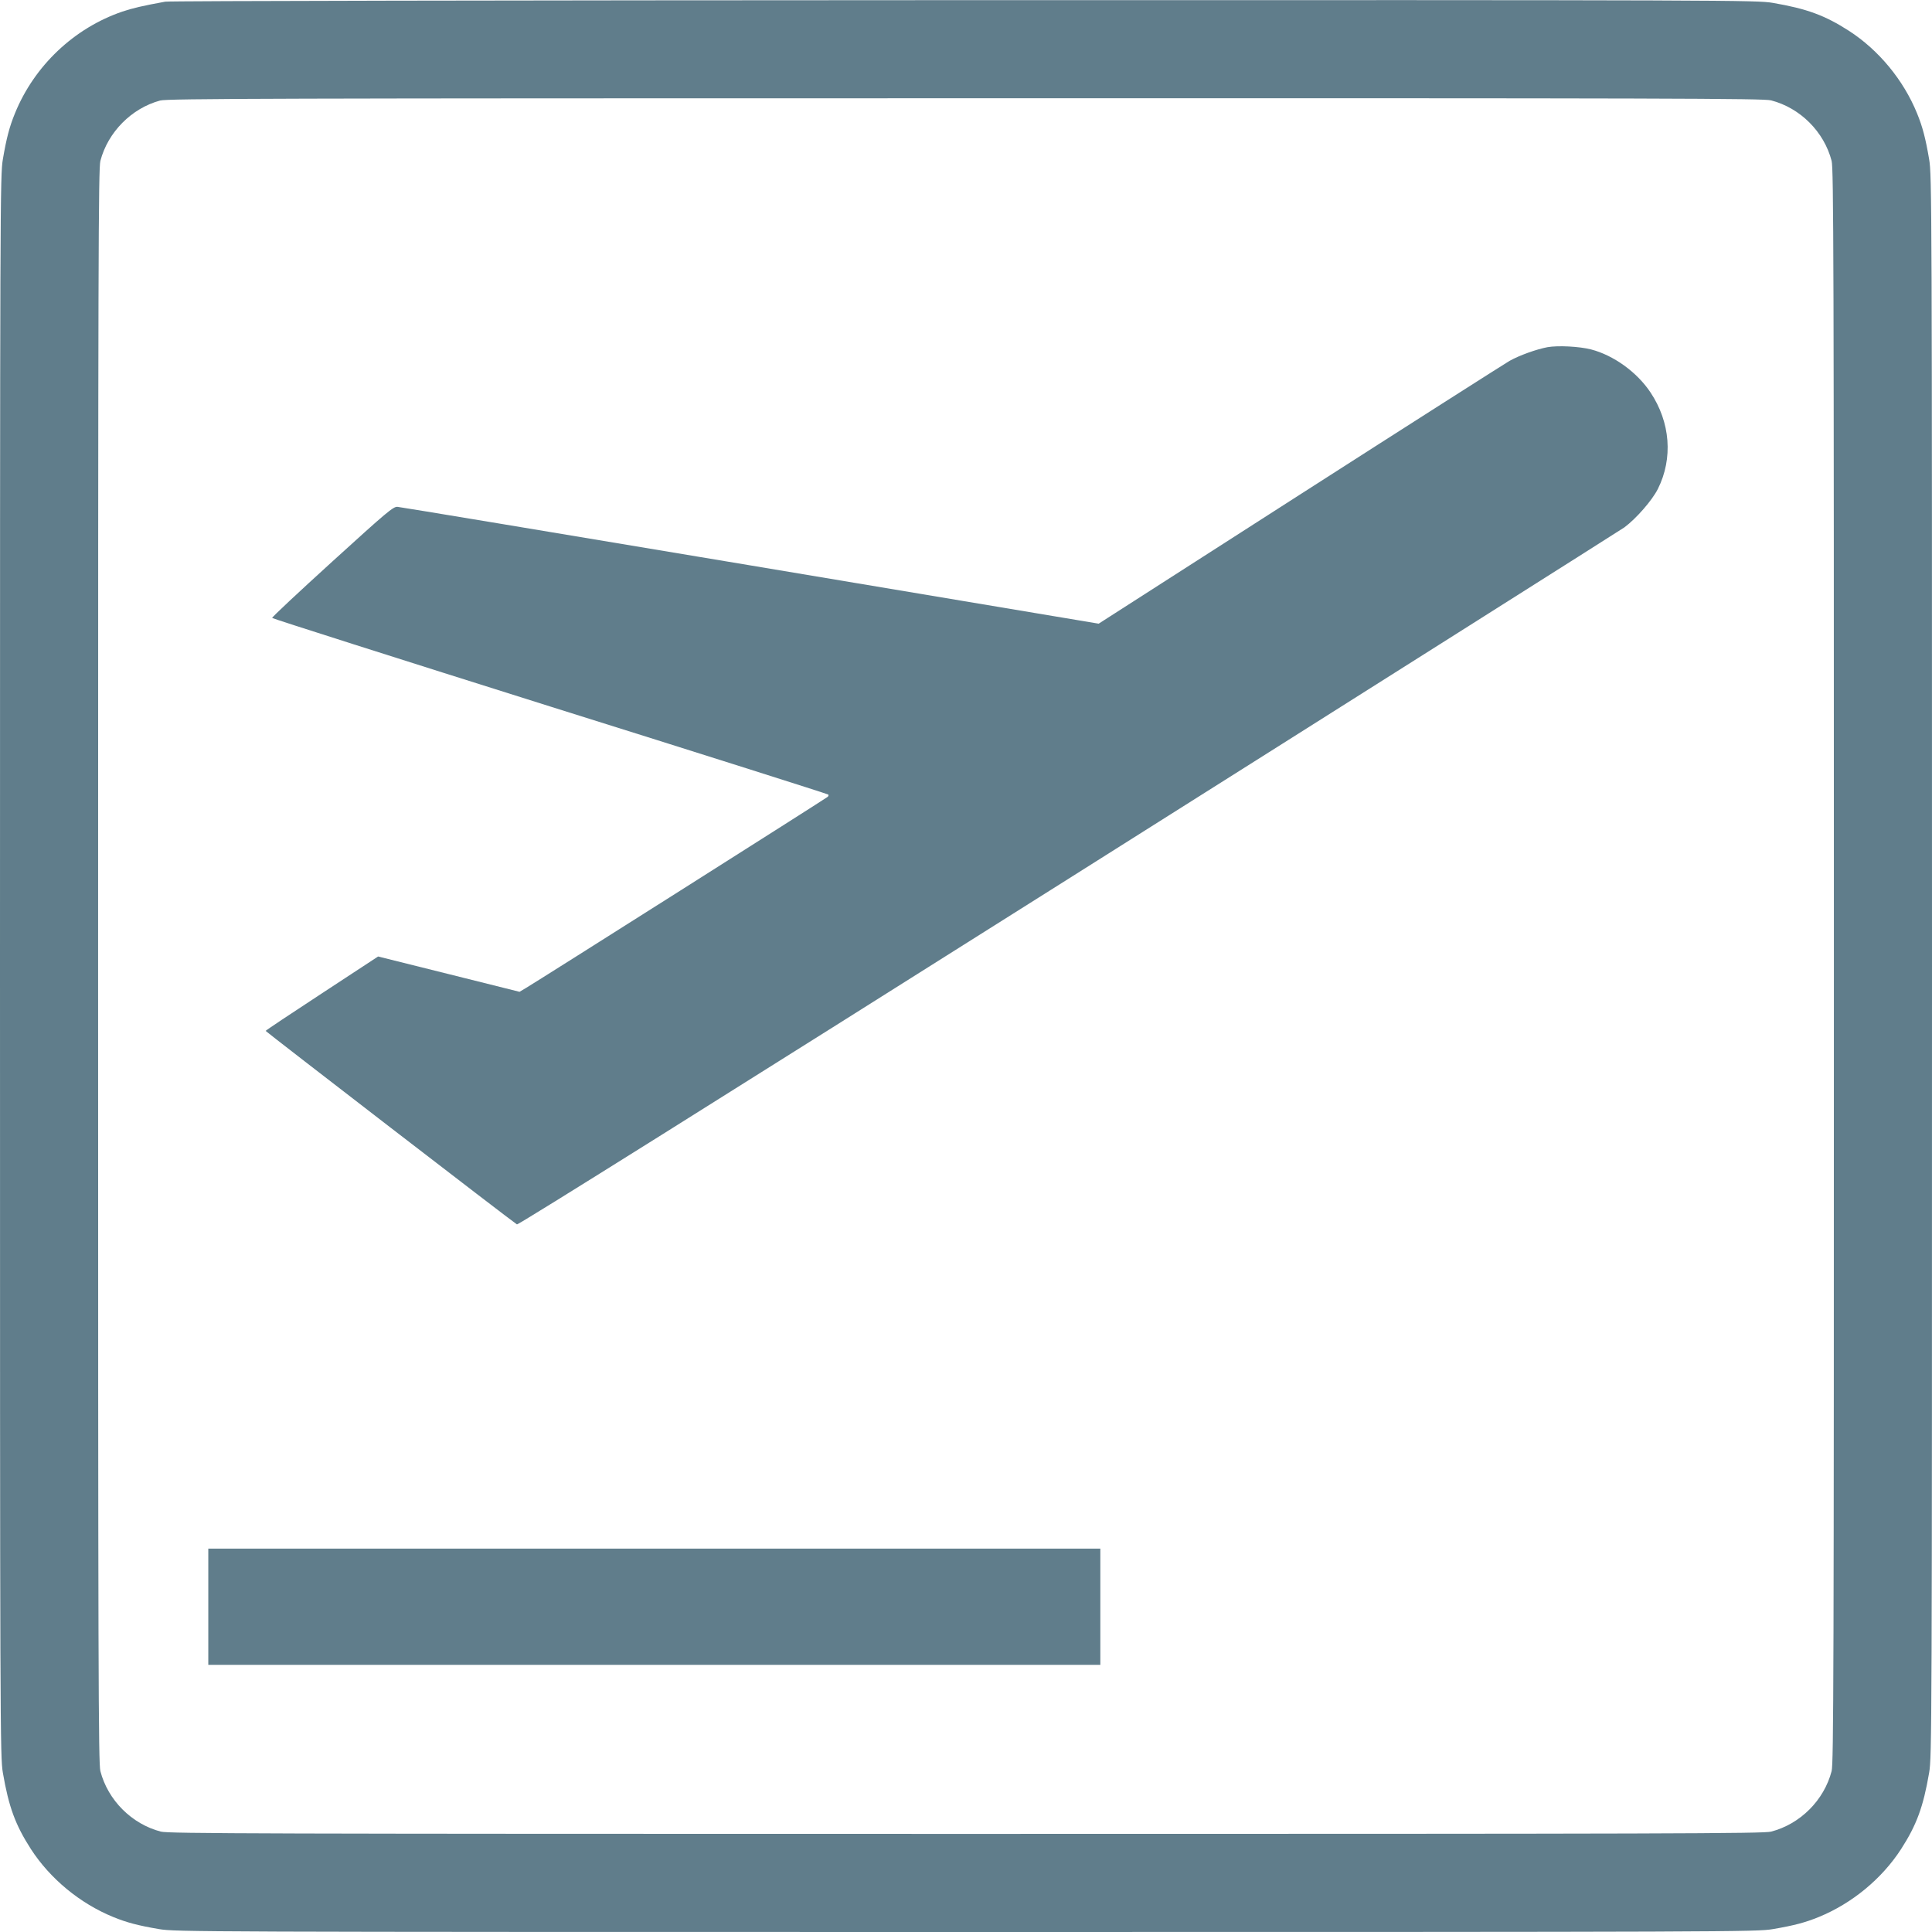
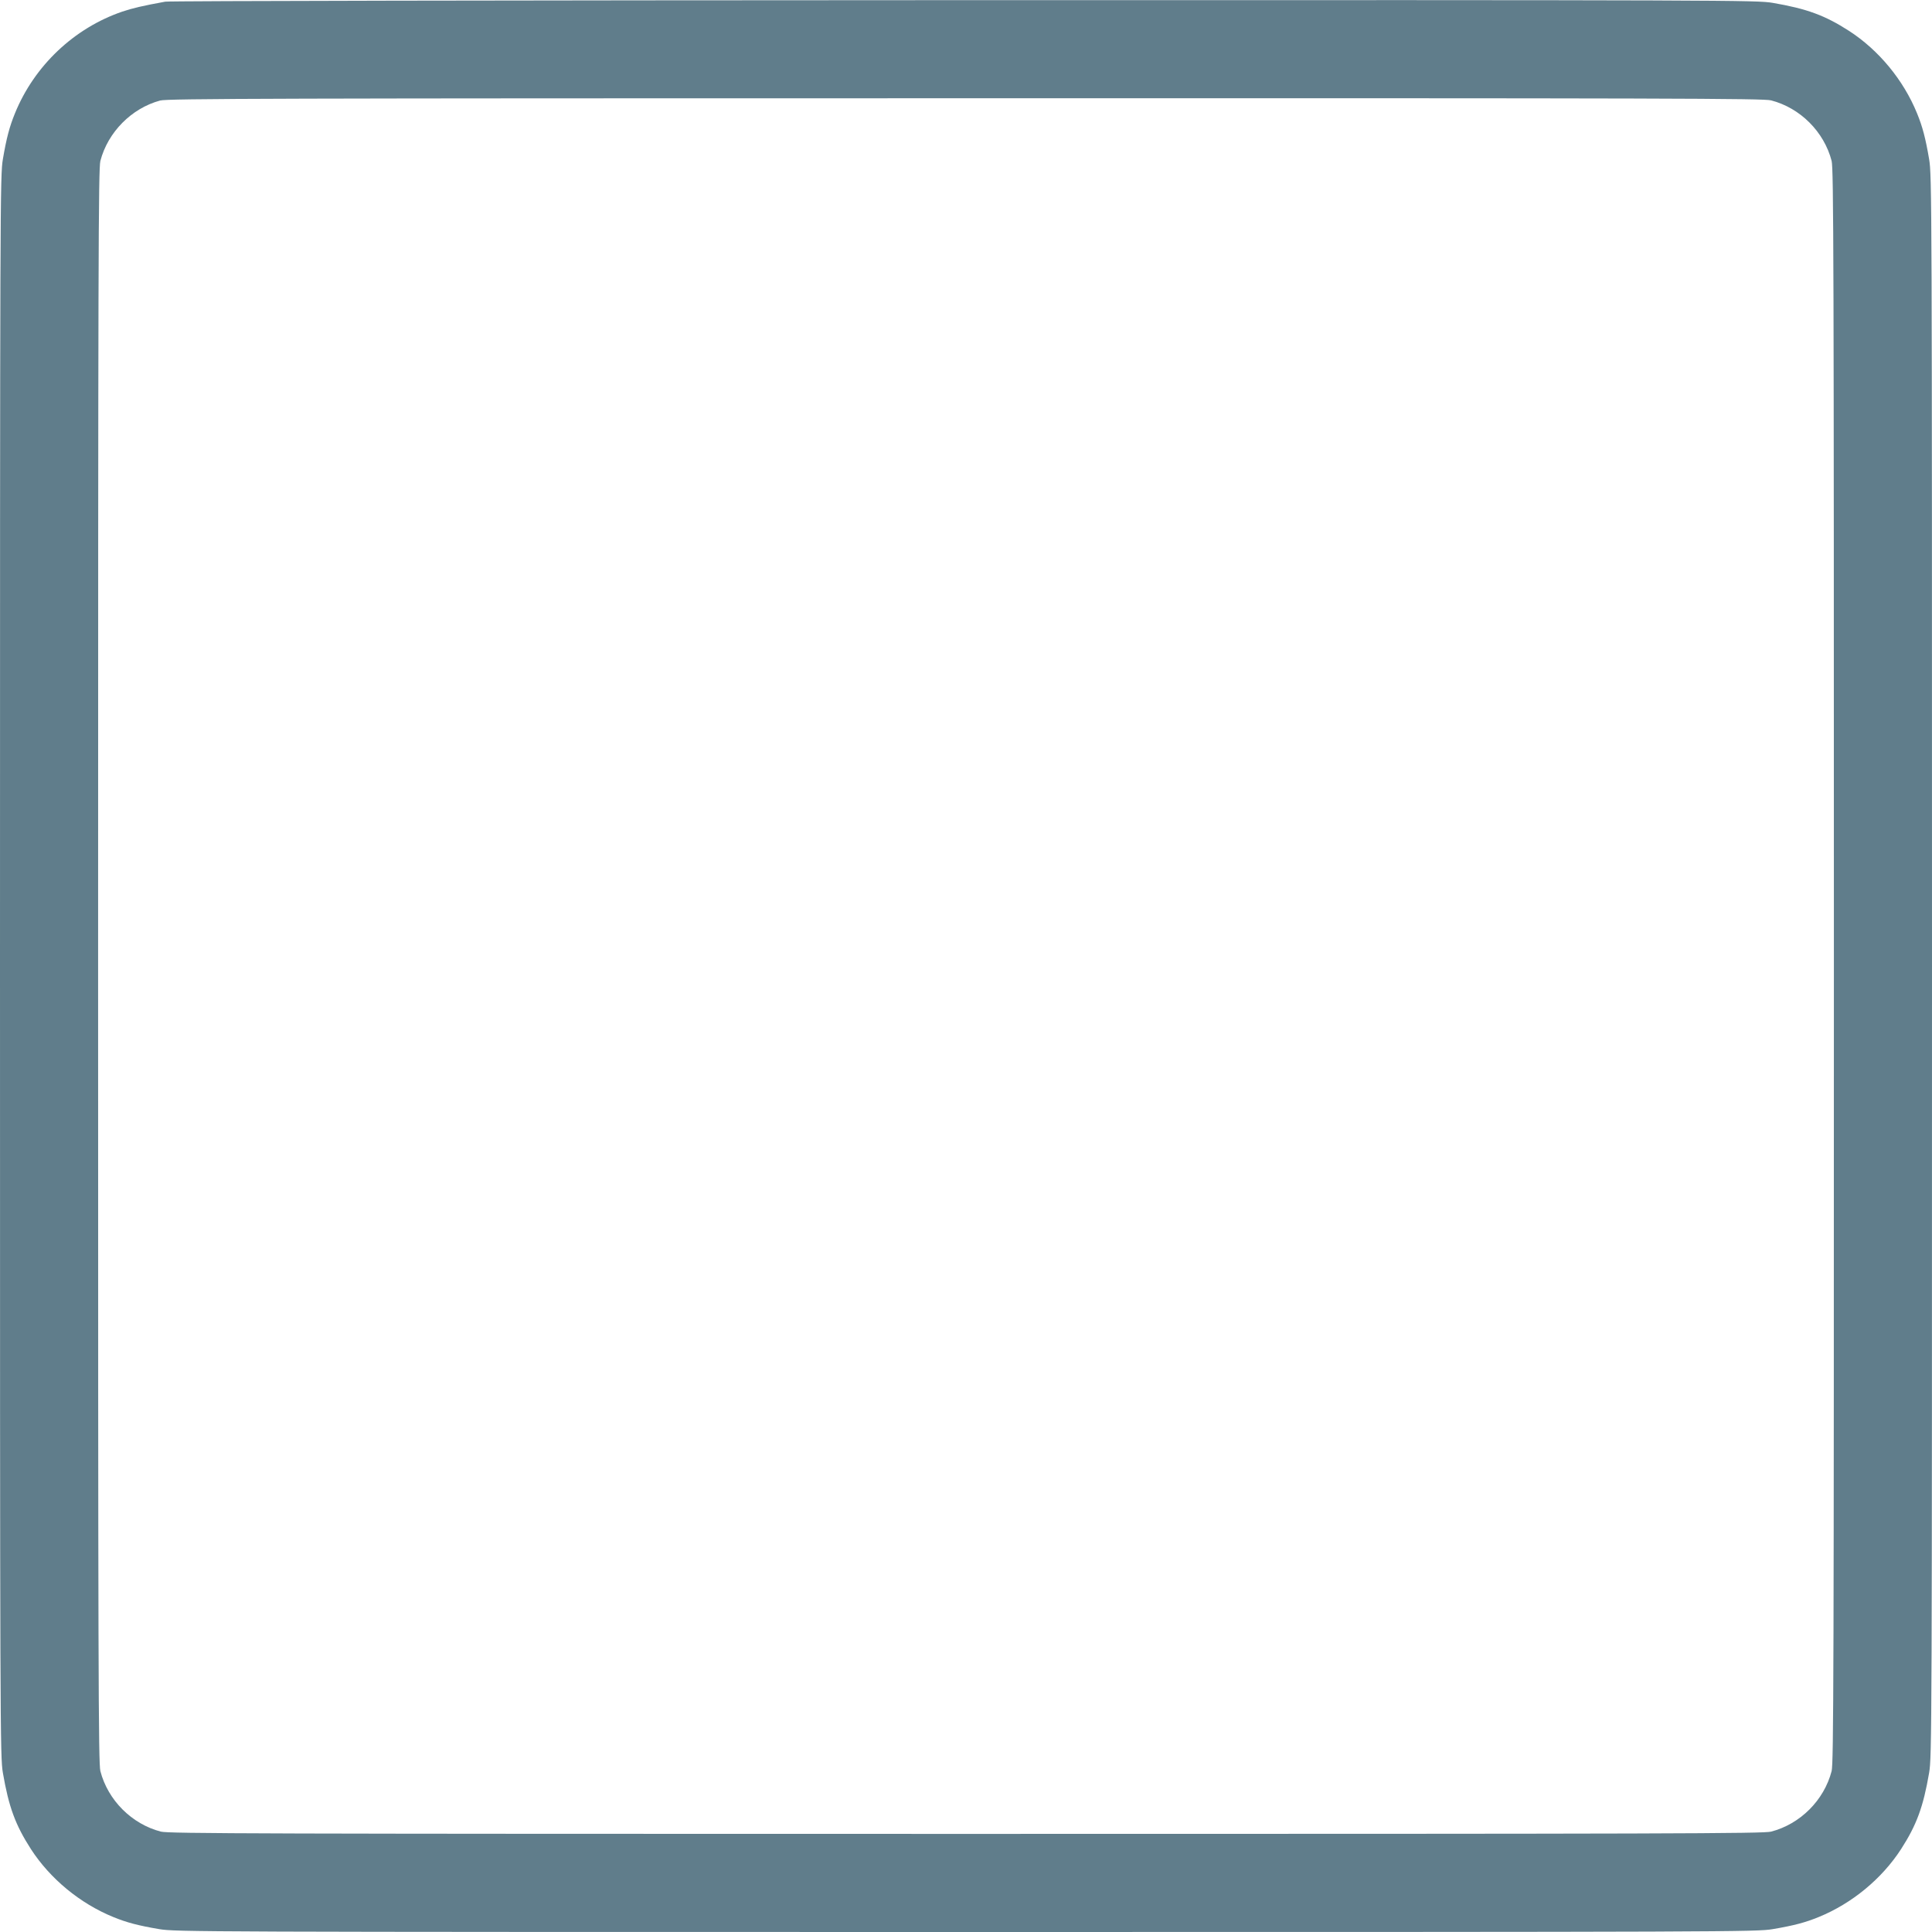
<svg xmlns="http://www.w3.org/2000/svg" version="1.0" width="1280pt" height="1280pt" viewBox="0 0 1280 1280" preserveAspectRatio="xMidYMid meet">
  <g transform="translate(0,1280) scale(0.1,-0.1)" fill="#607d8b" stroke="none">
    <path d="M1095 12789 c-148 -27 -217 -43 -285 -66 -319 -109 -583 -359 -711 -674 -36 -88 -56 -163 -80 -304 -18 -107 -19 -249 -19 -5345 0 -5096 1 -5238 19 -5345 39 -227 83 -346 186 -506 127 -196 325 -360 546 -450 88 -36 163 -56 304 -80 107 -18 249 -19 5345 -19 5096 0 5238 1 5345 19 141 24 216 44 304 80 221 90 419 254 546 450 103 160 147 279 186 506 18 107 19 249 19 5345 0 5096 -1 5238 -19 5345 -24 141 -44 216 -80 304 -90 221 -254 419 -450 546 -160 103 -279 147 -506 186 -107 18 -247 19 -5355 18 -3064 -1 -5266 -5 -5295 -10z m10639 -654 c193 -50 351 -208 401 -401 13 -52 15 -633 15 -5334 0 -4701 -2 -5282 -15 -5334 -50 -193 -208 -351 -401 -401 -52 -13 -633 -15 -5334 -15 -4701 0 -5282 2 -5334 15 -193 50 -351 208 -401 401 -13 52 -15 633 -15 5334 0 4701 2 5282 15 5334 50 191 207 349 396 400 47 13 761 15 5334 15 4707 1 5287 -1 5339 -14z" />
-     <path d="M10253 10500 c-74 -14 -186 -54 -252 -91 -31 -18 -656 -416 -1389 -886 l-1333 -855 -2307 386 c-1269 212 -2321 387 -2338 388 -28 3 -69 -32 -432 -362 -221 -201 -401 -369 -399 -374 1 -4 830 -268 1840 -586 1011 -317 1840 -580 1844 -584 4 -3 2 -10 -3 -15 -10 -10 -1930 -1226 -2000 -1267 l-42 -25 -468 117 -469 117 -372 -244 c-205 -134 -373 -246 -373 -249 1 -5 1641 -1269 1665 -1282 8 -5 1351 837 3651 2288 2002 1263 3660 2312 3686 2330 78 58 184 179 222 255 101 202 83 441 -49 639 -89 134 -244 246 -394 285 -79 20 -218 27 -288 15z" />
-     <path d="M1380 2155 l0 -385 2955 0 2955 0 0 385 0 385 -2955 0 -2955 0 0 -385z" />
+     <path d="M1380 2155 z" />
  </g>
</svg>